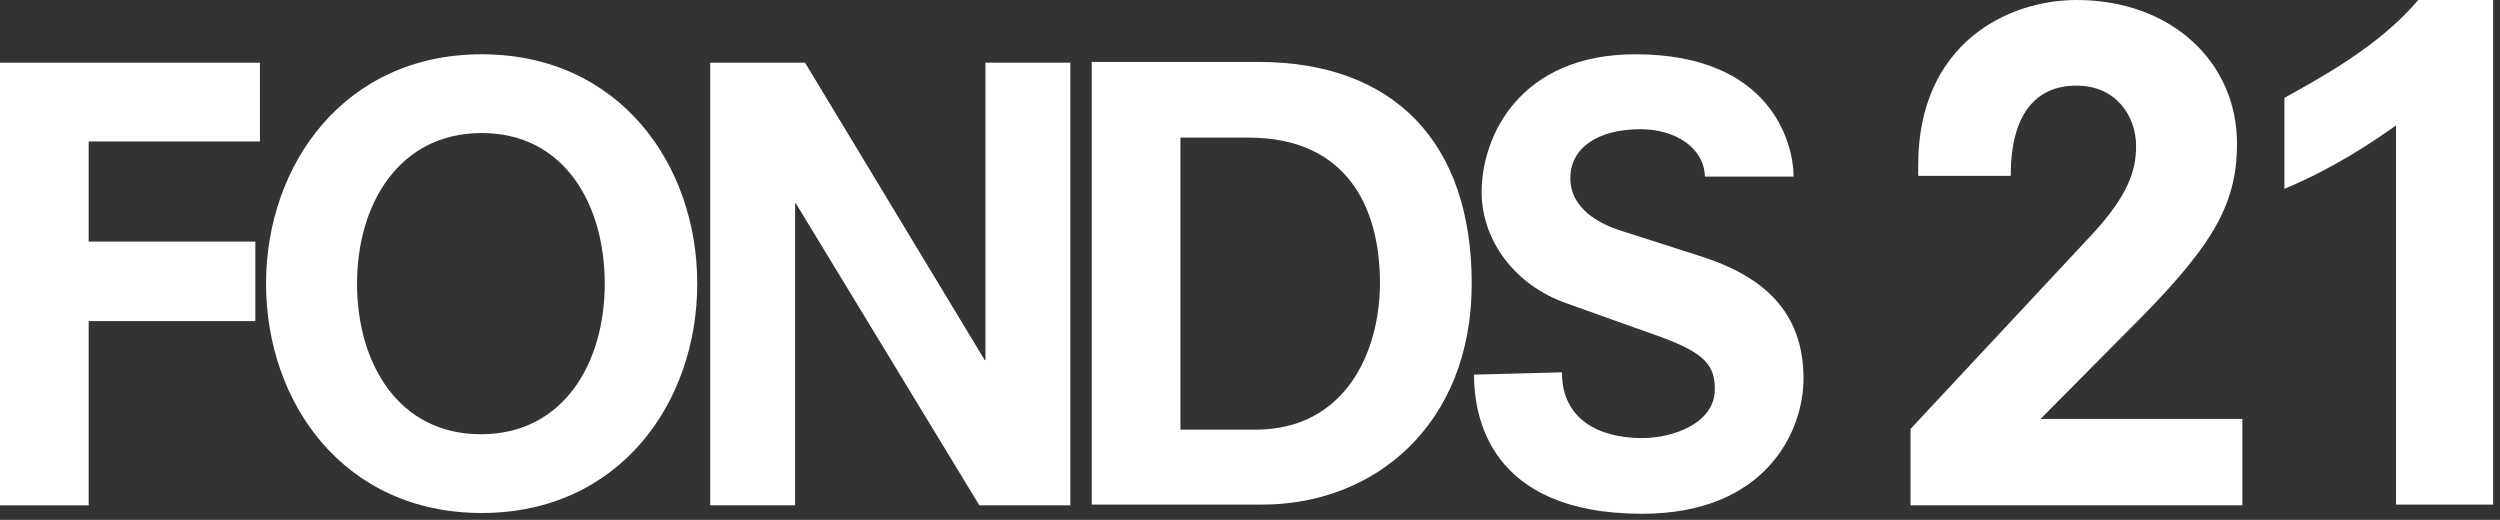
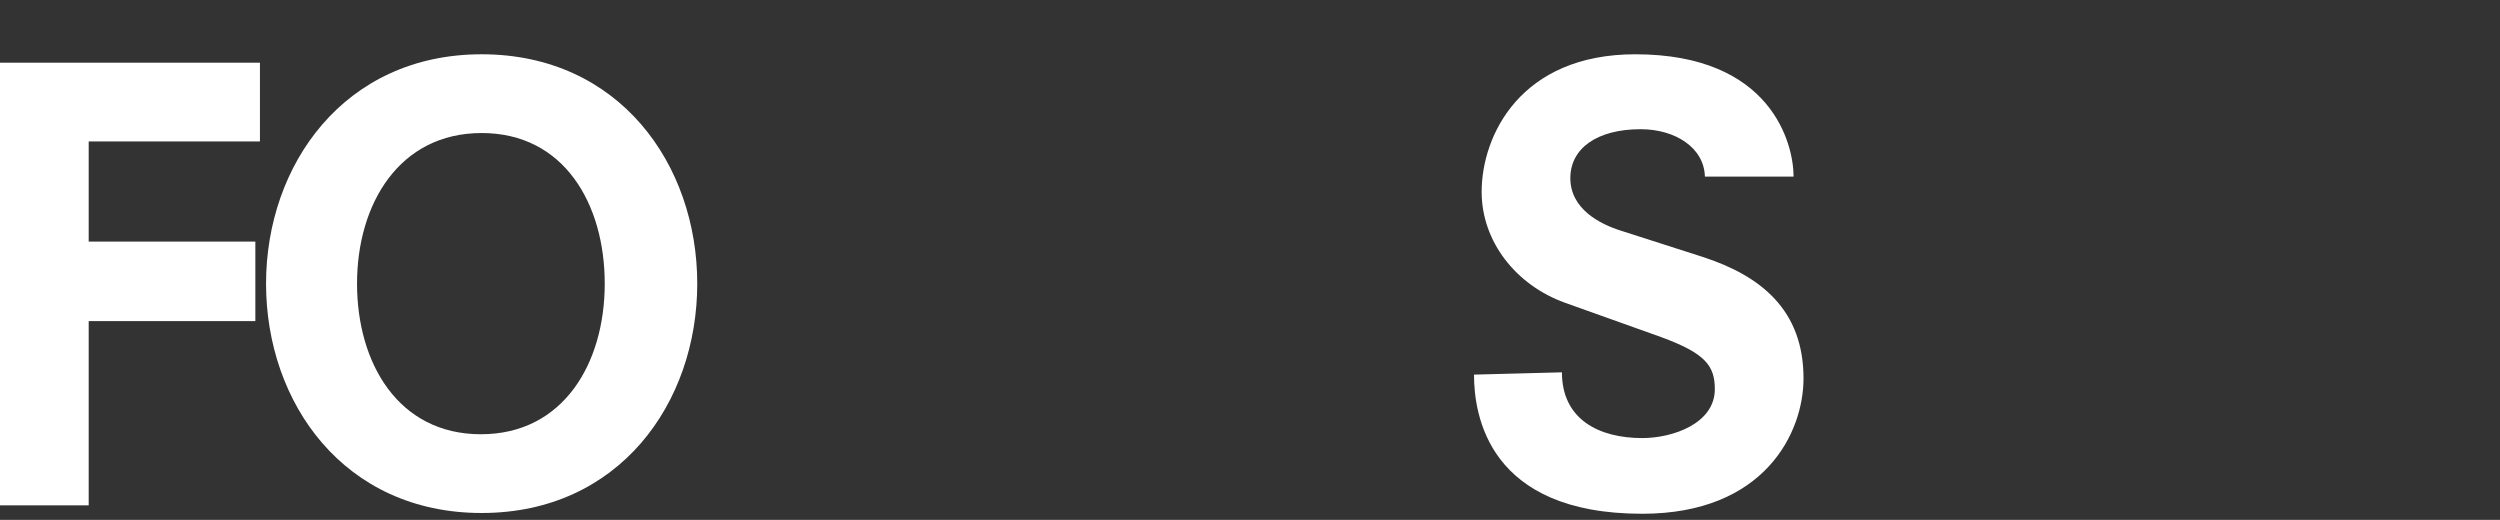
<svg xmlns="http://www.w3.org/2000/svg" width="327" height="68" viewBox="0 0 327 68" fill="none">
  <rect x="0" y="0" width="327" height="68" fill="#333333" stroke="none" />
-   <path d="M326.1 66.1V0H316.3C311.1 6.2 302.9 10.5 298.8 12.8V24.7C305 22.1 309.9 18.9 313.4 16.4V66H326.1V66.1Z" fill="white" />
-   <path d="M249.9 66.1H293.3V54.8H266.9L278.1 43.5C289.1 32.6 292.6 27.1 292.6 18.8C292.6 8.1 284 0 271.6 0C262.6 0 250.9 5.7 250.9 21.6V23H263C263 14.9 266.3 11.2 271.6 11.2C276.8 11.2 279.4 15.2 279.4 19.1C279.4 22.4 278.3 25.6 273.7 30.6L249.9 56.1V66.1Z" fill="white" />
  <path d="M223 23.1H234.6C234.6 18.8 231.7 7.1 213.9 7.1C198.9 7.1 193.8 17.7 193.8 25.1C193.8 31.6 198.3 37.3 204.7 39.6L217.3 44.1C223 46.2 224.3 47.8 224.3 50.9C224.3 55.4 218.8 57.3 214.8 57.3C209.2 57.3 204.3 54.9 204.3 48.7L192.8 49C192.8 54.2 194.6 67.2 214.8 67.2C230.8 67.2 235.9 56.6 235.9 49.5C235.9 40.6 230.4 36.1 222.7 33.6L212.1 30.2C209.2 29.3 205.4 27.3 205.4 23.3C205.4 19.4 208.9 16.9 214.6 16.9C219.1 16.9 222.9 19.3 223 23.1Z" fill="white" />
-   <path d="M180.5 37C180.5 46 176 56.2 164.2 56.2H154.4V18H163.3C176.3 18 180.5 27.3 180.5 37ZM192.5 37.1C192.5 18.5 182.2 8.1 164.6 8.1H142.8V66H164.9C179.7 66.1 192.5 55.6 192.5 37.1Z" fill="white" />
-   <path d="M128.1 66.1H140V8.2H128.9V47.1H128.8L105.3 8.2H92.9V66.1H104V26.6H104.1L128.1 66.1Z" fill="white" />
  <path d="M79.1 37.1C79.1 47.5 73.7 56.8 62.9 56.8C52.1 56.8 46.7 47.5 46.7 37.1C46.7 26.7 52.2 17.4 63 17.4C73.8 17.4 79.1 26.7 79.1 37.1ZM91.2 37.1C91.2 21.5 81 7.1 63 7.1C45 7.1 34.8 21.6 34.8 37.1C34.8 52.7 45 67.1 63 67.1C81 67.1 91.2 52.7 91.2 37.1Z" fill="white" />
  <path d="M11.6 18.5H34V8.2H0V66.1H11.6V42H33.4V31.6H11.6V18.5Z" fill="white" />
</svg>